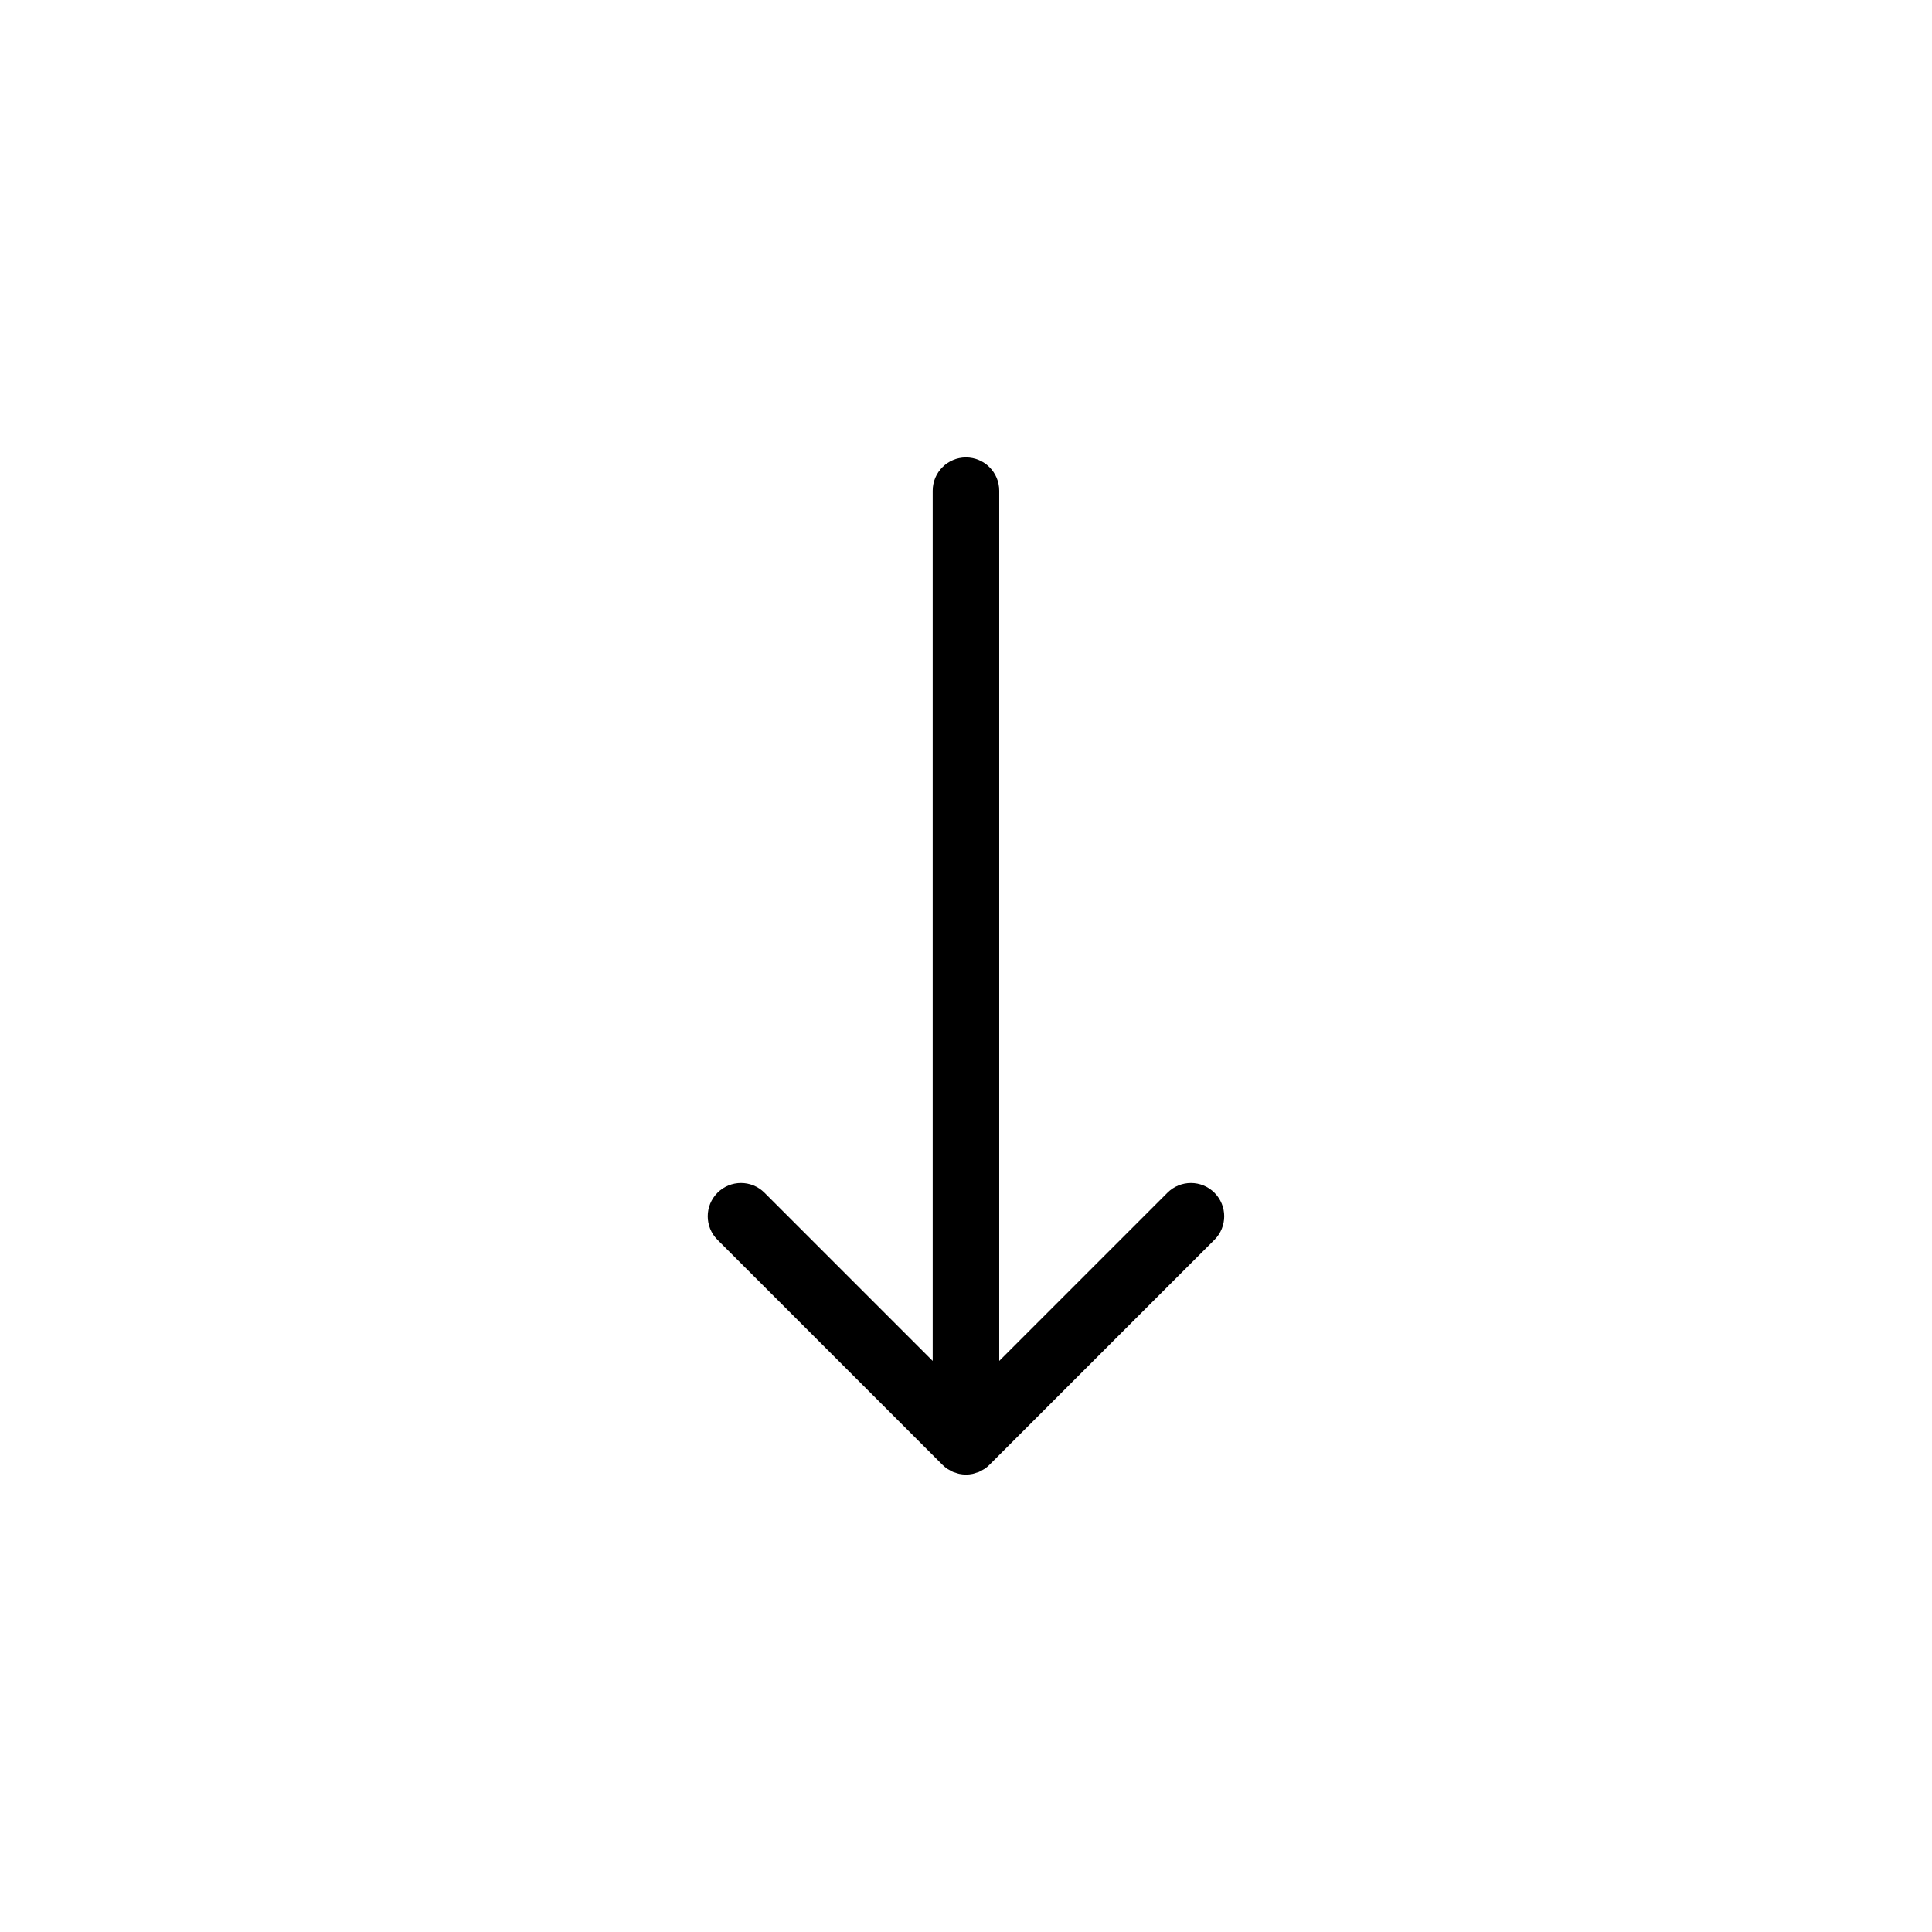
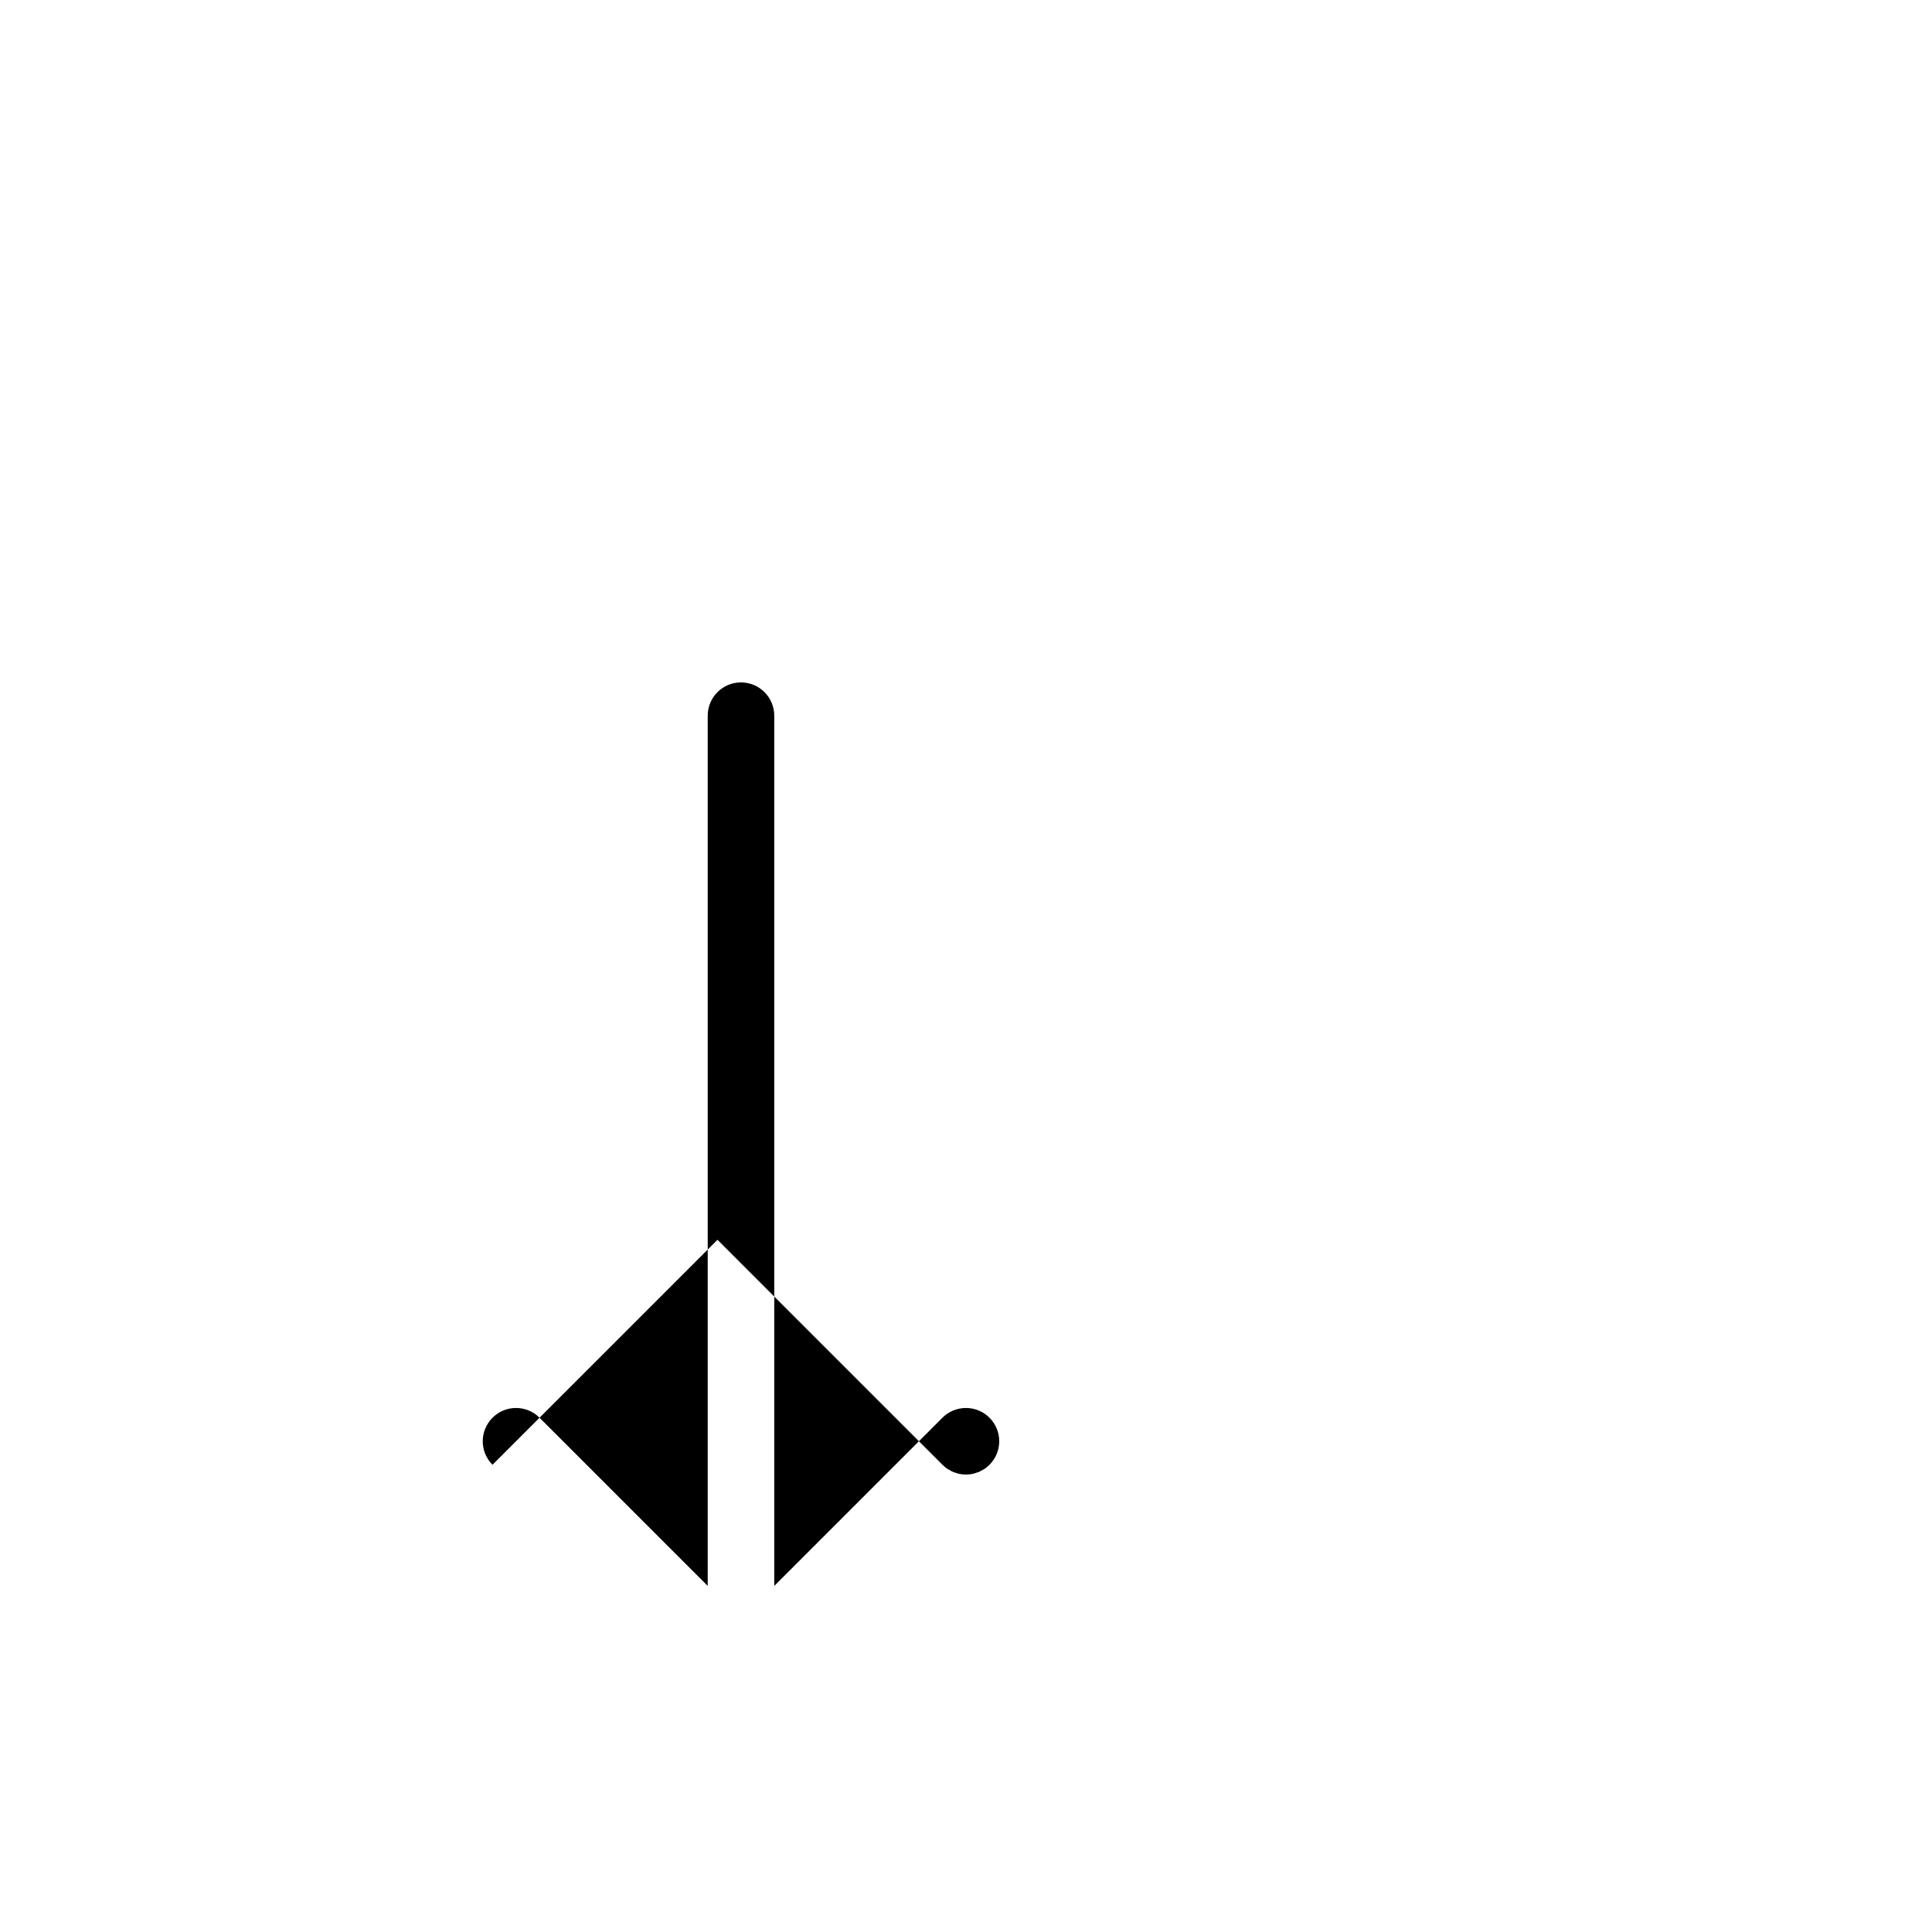
<svg xmlns="http://www.w3.org/2000/svg" fill="#000000" width="800px" height="800px" version="1.1" viewBox="144 144 512 512">
-   <path d="m334.14 472.56 59.617 59.621c0.406 0.406 0.852 0.77 1.328 1.094 0.141 0.098 0.297 0.156 0.441 0.242 0.348 0.207 0.695 0.414 1.074 0.574 0.195 0.082 0.406 0.121 0.609 0.191 0.344 0.117 0.676 0.242 1.039 0.316 0.57 0.117 1.152 0.176 1.742 0.176 0.59 0 1.176-0.059 1.742-0.176 0.359-0.07 0.695-0.203 1.039-0.316 0.203-0.066 0.414-0.105 0.609-0.191 0.379-0.156 0.719-0.367 1.074-0.574 0.145-0.086 0.301-0.145 0.441-0.242 0.48-0.324 0.926-0.684 1.328-1.094l59.621-59.621c3.445-3.441 3.445-9.027 0-12.469-3.445-3.445-9.023-3.445-12.469 0l-44.57 44.57v-230.62c0-4.871-3.949-8.816-8.816-8.816-4.867 0-8.816 3.945-8.816 8.816v230.62l-44.57-44.57c-1.723-1.723-3.977-2.586-6.231-2.586-2.258 0-4.516 0.863-6.231 2.586-3.445 3.441-3.445 9.027-0.004 12.469z" />
+   <path d="m334.14 472.56 59.617 59.621c0.406 0.406 0.852 0.77 1.328 1.094 0.141 0.098 0.297 0.156 0.441 0.242 0.348 0.207 0.695 0.414 1.074 0.574 0.195 0.082 0.406 0.121 0.609 0.191 0.344 0.117 0.676 0.242 1.039 0.316 0.57 0.117 1.152 0.176 1.742 0.176 0.59 0 1.176-0.059 1.742-0.176 0.359-0.07 0.695-0.203 1.039-0.316 0.203-0.066 0.414-0.105 0.609-0.191 0.379-0.156 0.719-0.367 1.074-0.574 0.145-0.086 0.301-0.145 0.441-0.242 0.48-0.324 0.926-0.684 1.328-1.094c3.445-3.441 3.445-9.027 0-12.469-3.445-3.445-9.023-3.445-12.469 0l-44.57 44.57v-230.62c0-4.871-3.949-8.816-8.816-8.816-4.867 0-8.816 3.945-8.816 8.816v230.62l-44.57-44.57c-1.723-1.723-3.977-2.586-6.231-2.586-2.258 0-4.516 0.863-6.231 2.586-3.445 3.441-3.445 9.027-0.004 12.469z" />
</svg>